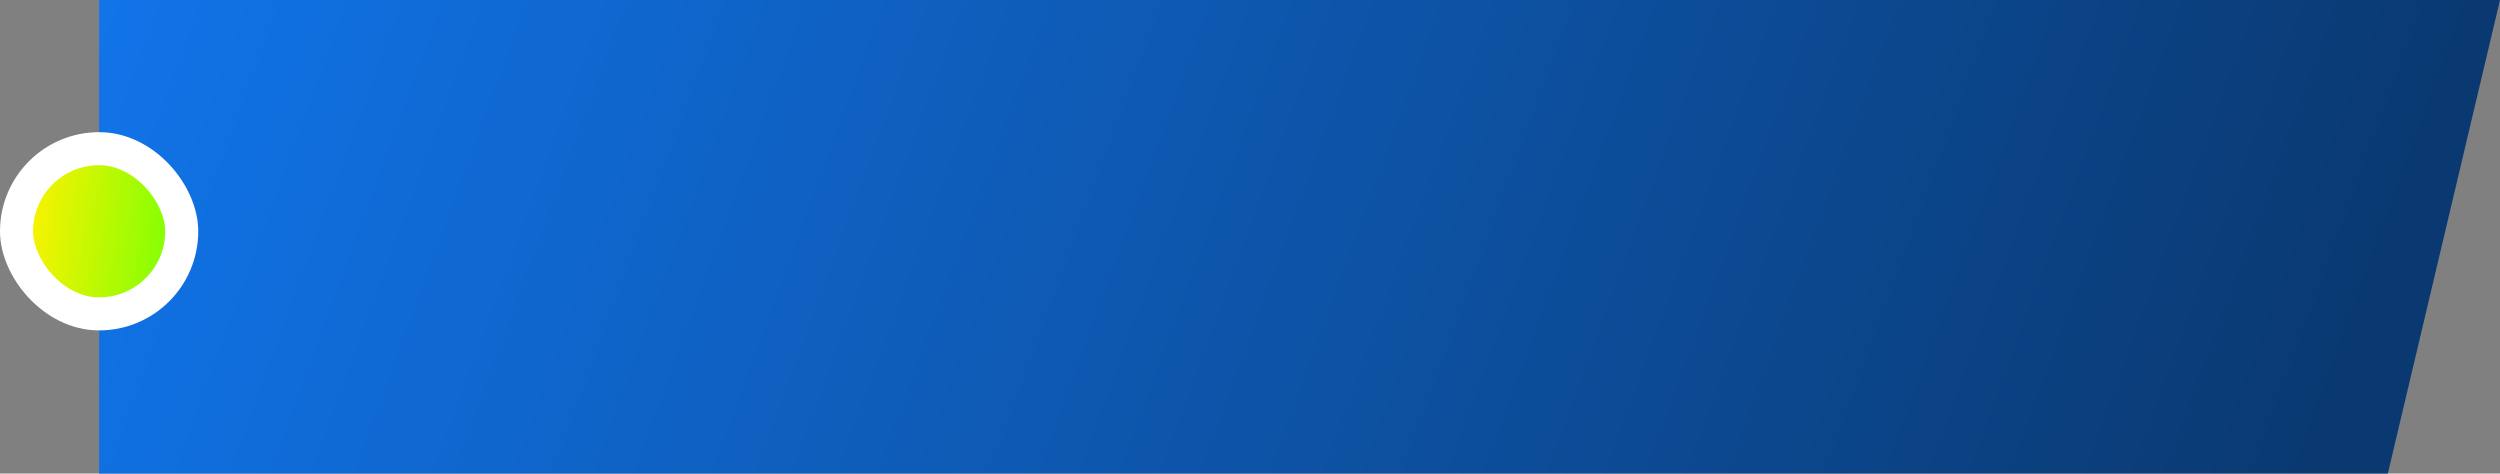
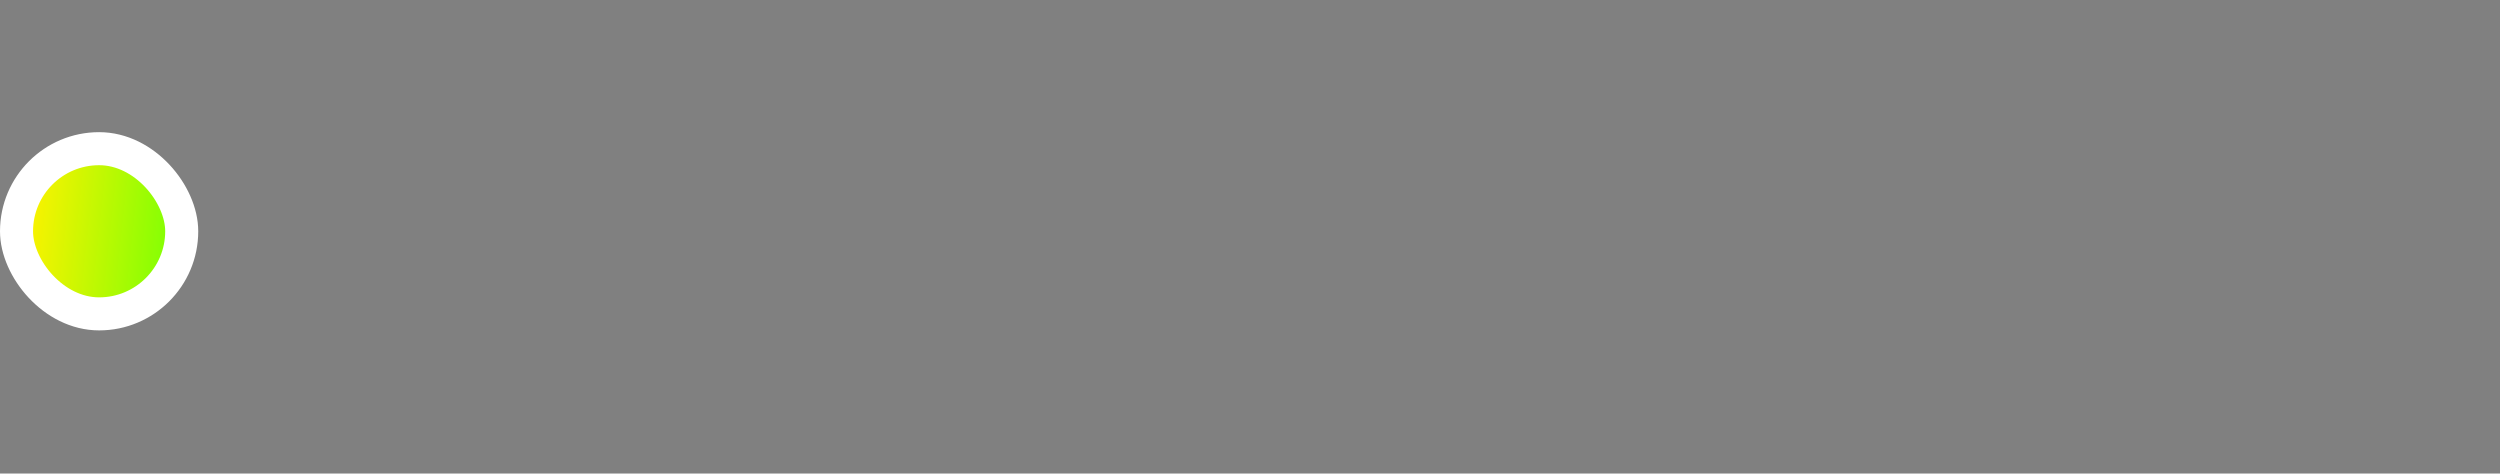
<svg xmlns="http://www.w3.org/2000/svg" width="227" height="43" viewBox="0 0 227 43" fill="none">
  <rect x="0" y="0" width="227" height="43" fill="#808080" stroke="none" />
-   <path fill-rule="evenodd" clip-rule="evenodd" d="M139 43H128.816H97H9V0H97H128.816H139H227L216.816 43H139Z" fill="url(#paint0_linear_21_48)" />
  <rect x="1.5" y="13.5" width="15" height="15" rx="7.5" fill="url(#paint1_linear_21_48)" stroke="white" stroke-width="3" />
  <defs>
    <linearGradient id="paint0_linear_21_48" x1="9" y1="0" x2="200.037" y2="69.983" gradientUnits="userSpaceOnUse">
      <stop stop-color="#1174E9" />
      <stop offset="1" stop-color="#0A3971" />
    </linearGradient>
    <linearGradient id="paint1_linear_21_48" x1="3" y1="15" x2="16.141" y2="16.416" gradientUnits="userSpaceOnUse">
      <stop stop-color="#FCF200" />
      <stop offset="1" stop-color="#82FF04" />
    </linearGradient>
  </defs>
</svg>